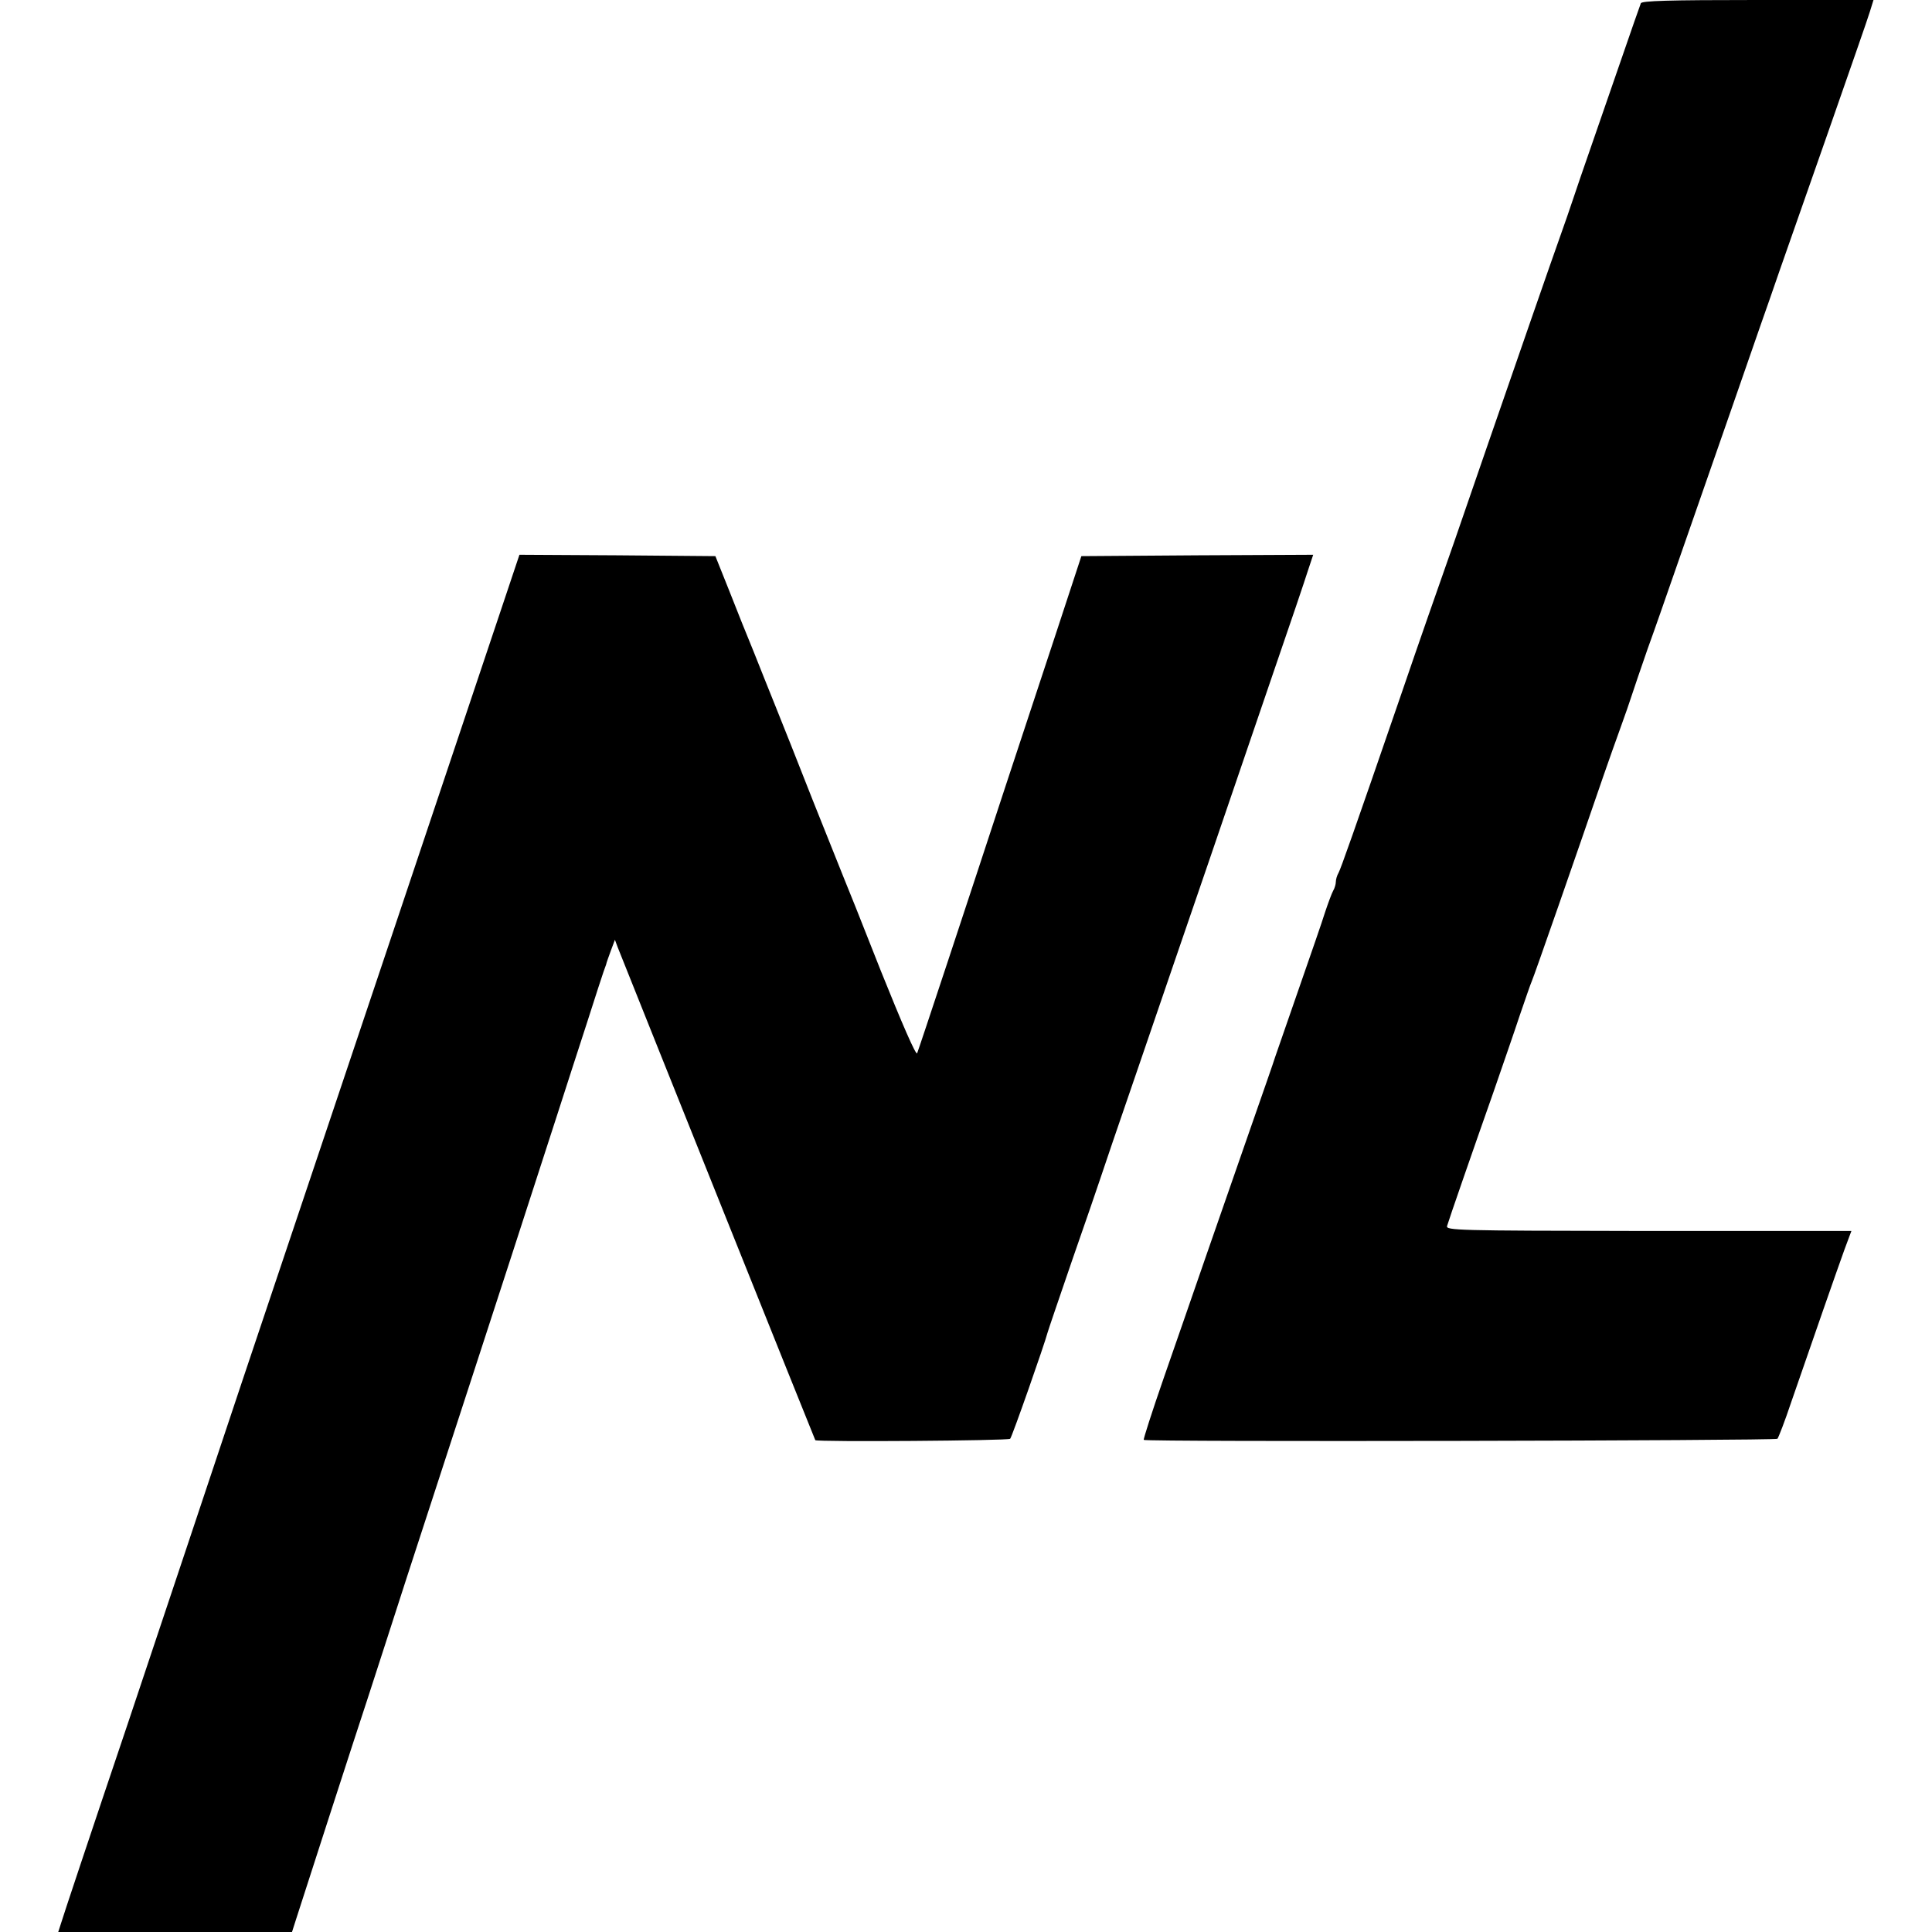
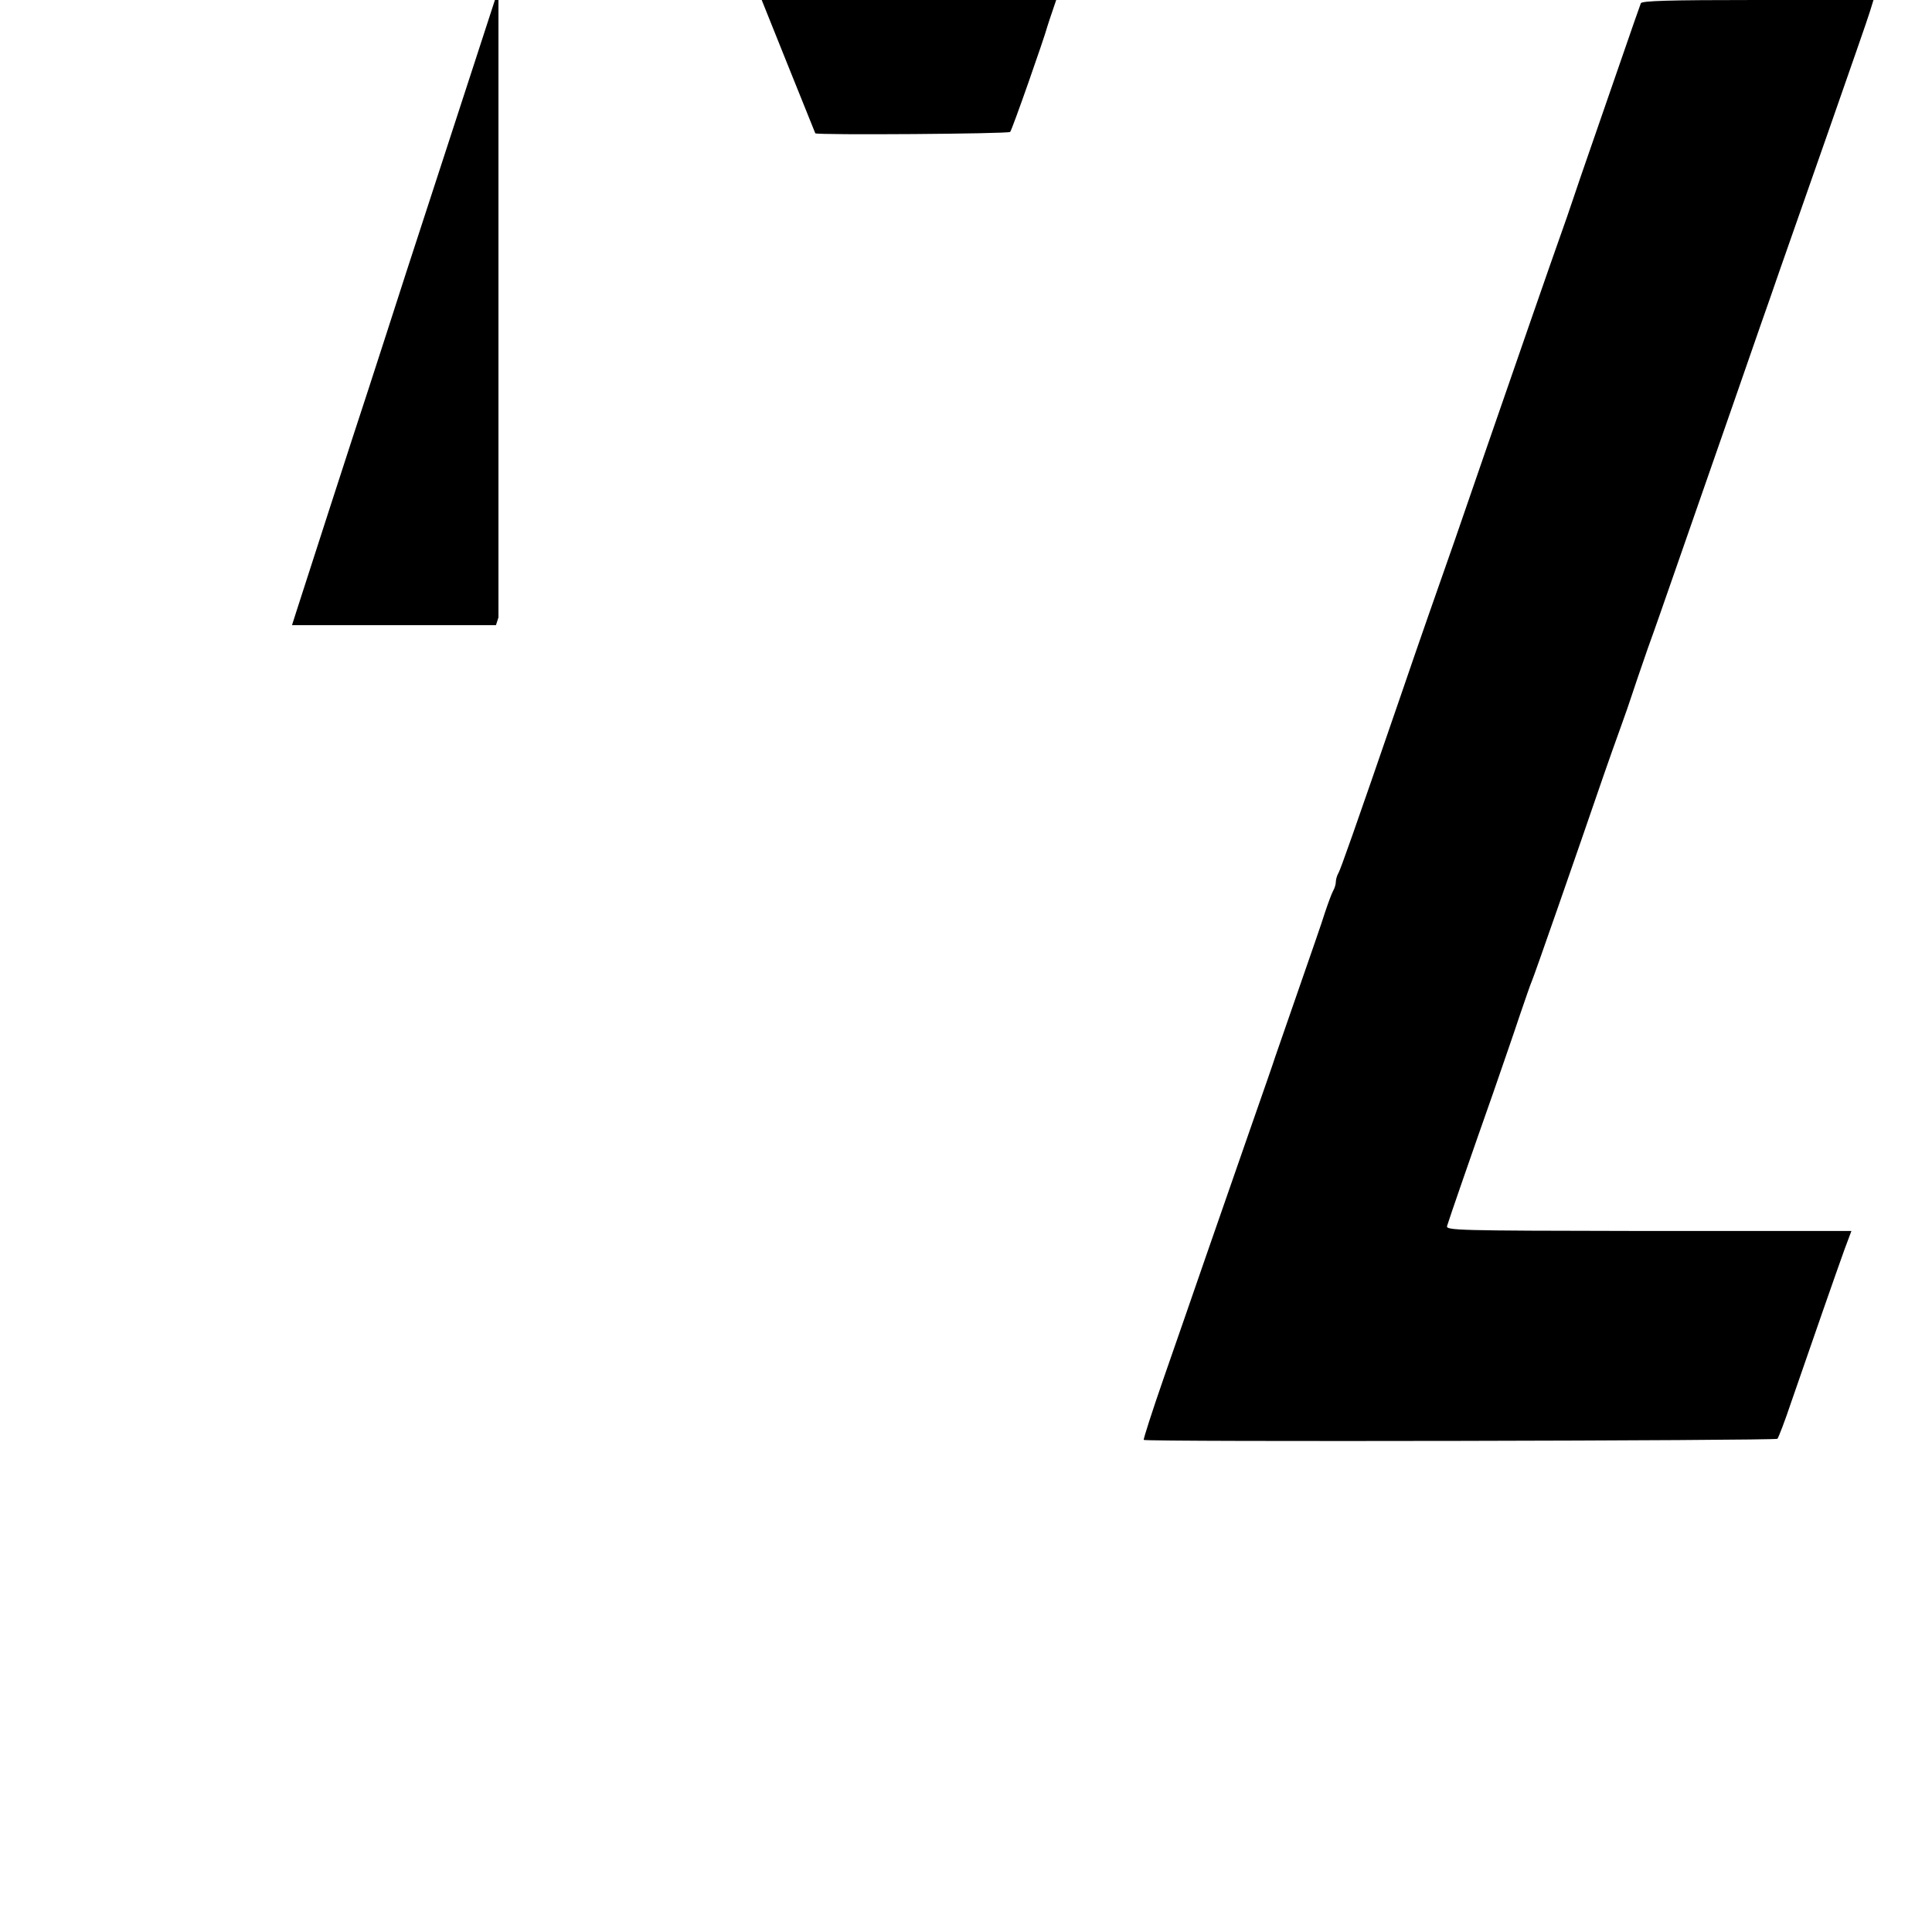
<svg xmlns="http://www.w3.org/2000/svg" version="1" width="933.333" height="933.333" viewBox="0 0 700 700">
-   <path d="M594.5 1.2c-.3.7-3.7 10.5-7.6 21.8-3.9 11.3-8.8 25.4-10.9 31.5-2.1 6-4.8 13.9-6 17.5-1.2 3.6-3.2 9.4-4.5 13-2.6 7.2-17.5 50.2-26.6 76.5-3.2 9.3-8.6 24.9-11.9 34.5-6.7 19.1-12.4 35.3-19.3 55.5-17.5 50.9-21.9 63.2-22.7 64.7-.6 1-1 2.5-1 3.3 0 .8-.4 2.3-1 3.3-.5.9-1.8 4.4-2.9 7.7-1 3.3-5.4 15.9-9.6 28-4.2 12.1-8 23.1-8.5 24.5-.4 1.4-4.5 13.1-9 26s-11.7 33.6-16 46c-4.3 12.4-11.2 32.4-15.4 44.4-4.2 12.1-7.4 22.1-7.2 22.3.7.8 229 .3 229.6-.4.4-.5 2.7-6.4 5-13.3 7.8-22.6 16.8-48.4 19.3-55.3l2.5-6.7h-78.7c-63.9-.1-68.3-.2-67.8-1.8.7-2.4 9.4-27.5 16.7-48.2 3.3-9.6 7.7-22.2 9.6-28 2-5.8 3.9-11.4 4.4-12.5.8-1.7 16.6-47.1 26-74.5 1.8-5.2 4.6-13.1 6.2-17.5 1.6-4.4 3.4-9.6 4-11.5.6-1.9 3.2-9.5 5.8-17 2.7-7.4 6.6-18.7 8.8-25 18.7-53.6 28.7-82.4 32.2-92.5 1.6-4.4 4.6-13.2 6.8-19.5 2.2-6.3 10.2-29.1 17.7-50.5 7.5-21.5 14.3-40.9 15-43.3l1.3-4.2h-41.9c-32.7 0-42.1.3-42.4 1.2zM180.6 223.7c-7.2 21.6-72.8 217.1-73.9 220.3-.3.8-8.7 26-18.8 56-10 30-28.7 86-41.6 124.5-13 38.5-23.9 71.2-24.3 72.7l-.9 2.8H105.8l1.5-4.7c3.3-10.3 21.2-65.7 26.2-80.8 2.9-8.8 9.1-28.2 13.9-43 8.1-24.8 17.7-54.4 24.6-75.5 1.5-4.7 7.6-23.4 13.5-41.5 5.9-18.2 13.2-40.7 16.2-50 3-9.4 8-24.7 11-34 3-9.4 5.7-17.7 6-18.5.3-.8.7-2 .9-2.5.1-.6.9-2.8 1.7-5l1.5-4 1 2.7c9.1 22.9 71.4 178.3 71.6 178.6.7.7 70 .2 70.6-.5.7-.7 12.6-34.7 13.5-38.3.2-.8 4.3-12.8 9-26.5 4.8-13.8 9.3-26.8 10-29 .7-2.2 7-20.7 14-41 7-20.4 18.5-54.1 25.7-75 7.1-20.9 17.7-51.7 23.4-68.5 5.8-16.8 11.3-33.1 12.3-36.3l1.9-5.7-42 .2-42 .3-9.2 28c-5.1 15.4-13.2 39.9-18 54.5-14 42.7-31.6 95.9-32.3 97.6-.4 1-5.5-10.8-13.1-29.7-6.8-17.3-13-32.8-13.7-34.4-.7-1.7-5.6-14-11-27.5-5.3-13.5-11.4-28.9-13.6-34.3-2.1-5.3-5.7-14.1-7.8-19.5-2.2-5.3-6.2-15.3-8.9-22.2l-5-12.5-35.5-.3-35.5-.2-7.6 22.7z" />
+   <path d="M594.5 1.2c-.3.7-3.7 10.5-7.6 21.8-3.9 11.3-8.8 25.4-10.9 31.5-2.1 6-4.8 13.9-6 17.5-1.2 3.6-3.2 9.4-4.5 13-2.6 7.2-17.5 50.2-26.6 76.5-3.2 9.3-8.6 24.9-11.9 34.5-6.7 19.1-12.4 35.3-19.3 55.5-17.5 50.9-21.9 63.2-22.7 64.7-.6 1-1 2.5-1 3.3 0 .8-.4 2.3-1 3.3-.5.9-1.8 4.4-2.9 7.7-1 3.3-5.4 15.9-9.6 28-4.2 12.1-8 23.1-8.5 24.5-.4 1.4-4.5 13.1-9 26s-11.7 33.6-16 46c-4.3 12.4-11.2 32.4-15.4 44.4-4.2 12.1-7.4 22.1-7.2 22.3.7.8 229 .3 229.6-.4.4-.5 2.7-6.4 5-13.3 7.8-22.6 16.8-48.4 19.3-55.3l2.5-6.7h-78.7c-63.9-.1-68.3-.2-67.8-1.8.7-2.4 9.4-27.5 16.7-48.2 3.3-9.6 7.7-22.2 9.6-28 2-5.8 3.9-11.4 4.4-12.5.8-1.7 16.6-47.1 26-74.5 1.8-5.2 4.6-13.1 6.2-17.5 1.6-4.4 3.4-9.6 4-11.5.6-1.9 3.2-9.5 5.8-17 2.7-7.4 6.6-18.7 8.8-25 18.7-53.6 28.7-82.4 32.2-92.5 1.6-4.4 4.6-13.2 6.8-19.5 2.2-6.3 10.2-29.1 17.7-50.5 7.5-21.5 14.3-40.9 15-43.3l1.3-4.2h-41.9c-32.7 0-42.1.3-42.4 1.2zM180.6 223.7l-.9 2.8H105.8l1.5-4.7c3.3-10.3 21.2-65.7 26.2-80.8 2.9-8.8 9.1-28.2 13.9-43 8.1-24.8 17.7-54.4 24.6-75.5 1.5-4.7 7.6-23.4 13.5-41.5 5.9-18.2 13.2-40.7 16.2-50 3-9.4 8-24.7 11-34 3-9.4 5.7-17.7 6-18.5.3-.8.7-2 .9-2.5.1-.6.9-2.8 1.7-5l1.5-4 1 2.7c9.1 22.9 71.4 178.3 71.6 178.6.7.7 70 .2 70.6-.5.7-.7 12.6-34.7 13.5-38.3.2-.8 4.3-12.8 9-26.5 4.8-13.8 9.3-26.8 10-29 .7-2.2 7-20.7 14-41 7-20.4 18.5-54.1 25.7-75 7.1-20.9 17.7-51.7 23.4-68.5 5.8-16.8 11.3-33.1 12.3-36.3l1.9-5.7-42 .2-42 .3-9.2 28c-5.1 15.4-13.2 39.9-18 54.5-14 42.7-31.6 95.9-32.3 97.6-.4 1-5.5-10.8-13.1-29.7-6.8-17.3-13-32.8-13.7-34.4-.7-1.7-5.6-14-11-27.5-5.3-13.5-11.4-28.9-13.6-34.3-2.1-5.3-5.7-14.1-7.8-19.5-2.2-5.3-6.2-15.3-8.9-22.2l-5-12.5-35.5-.3-35.5-.2-7.6 22.7z" />
</svg>